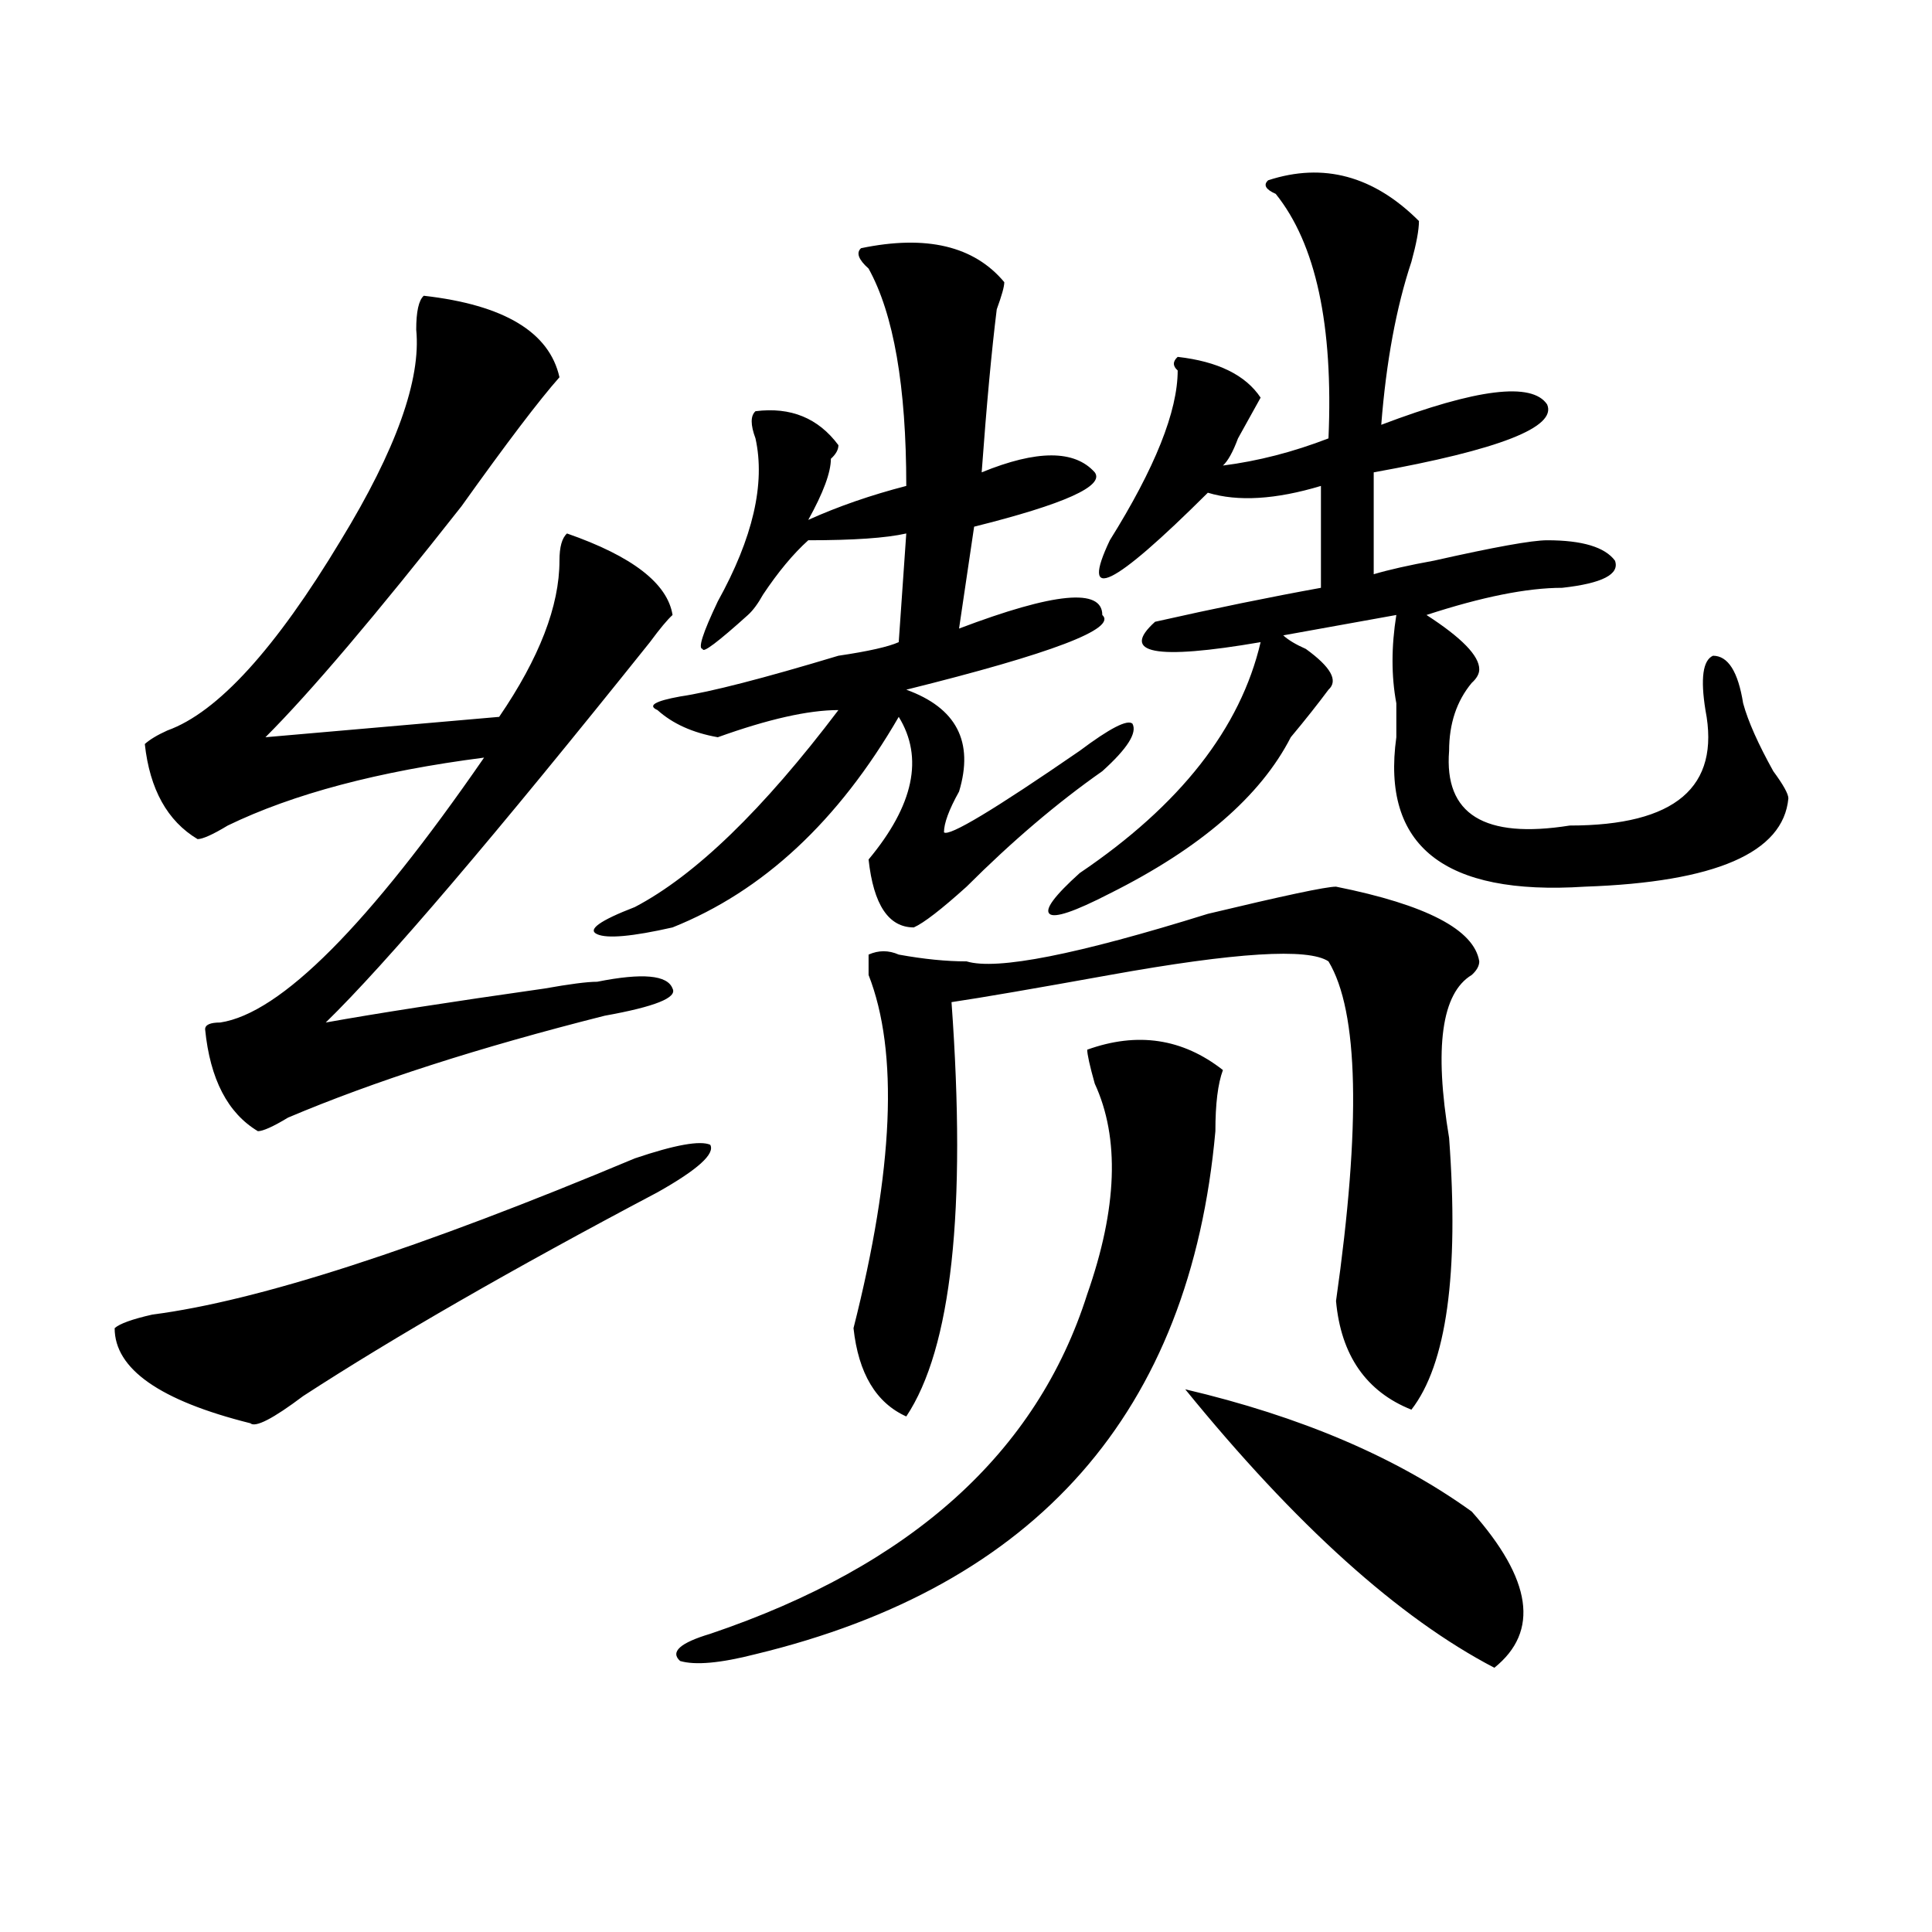
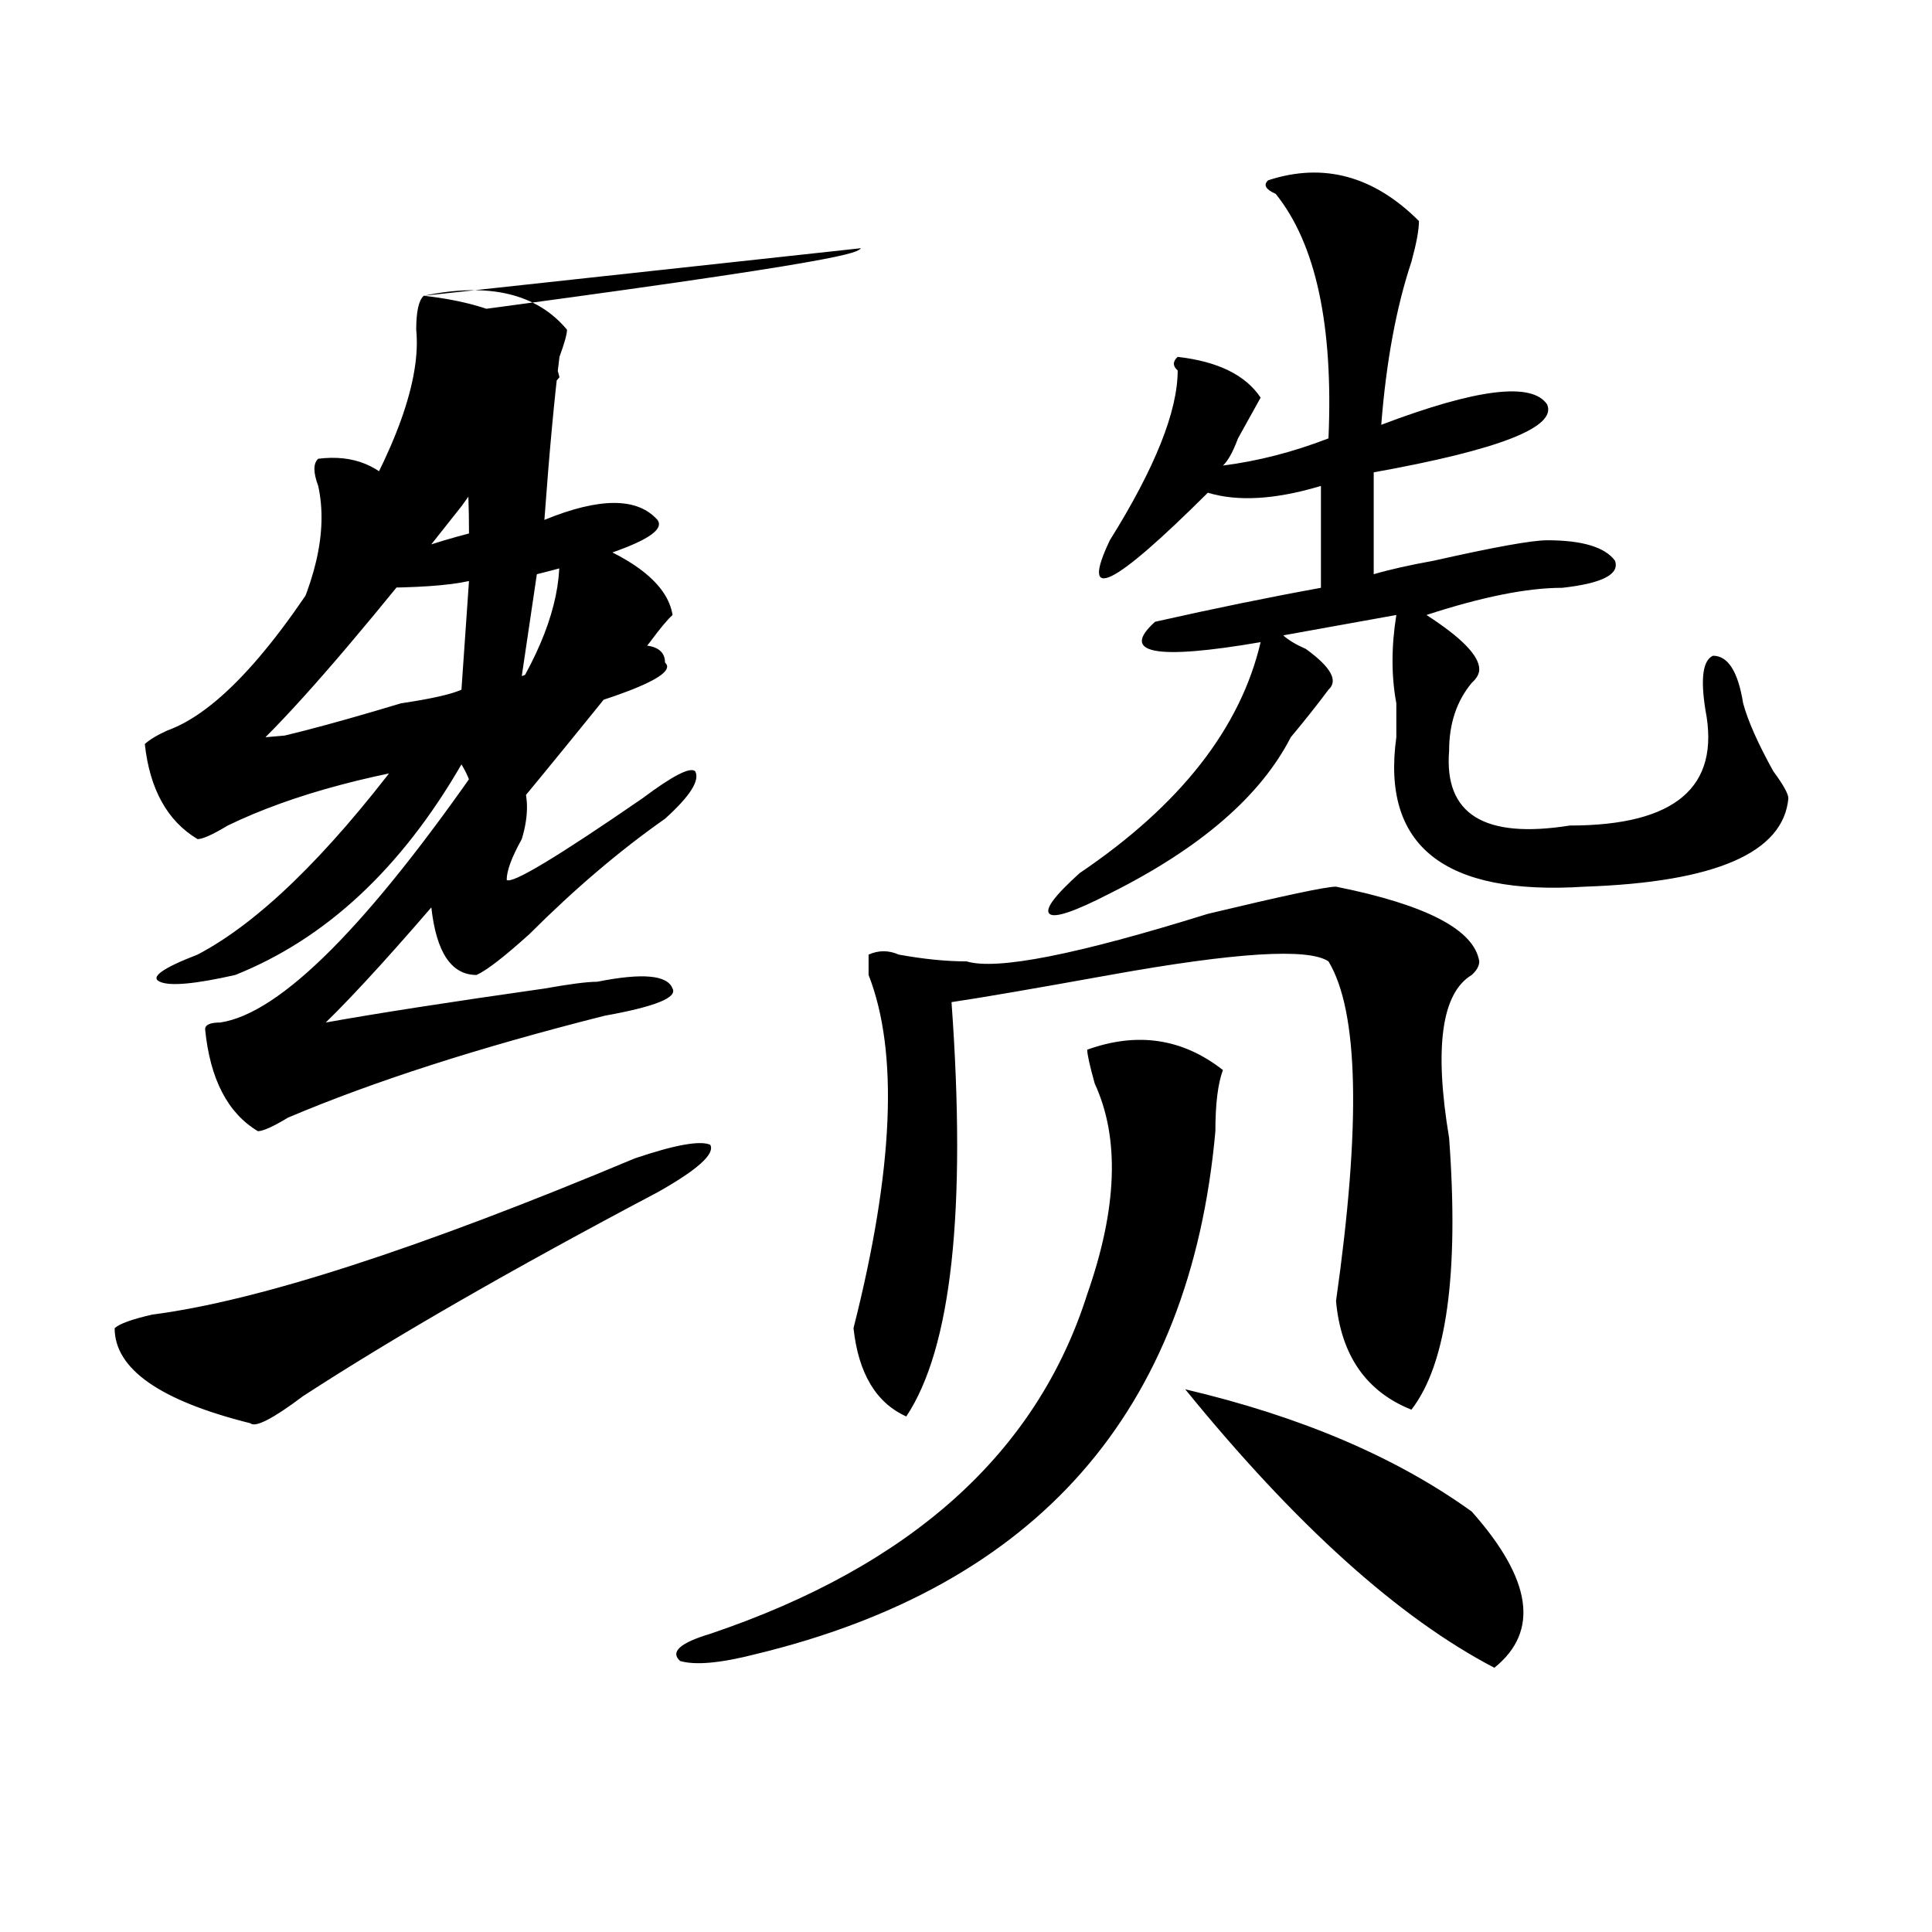
<svg xmlns="http://www.w3.org/2000/svg" version="1.1" id="图层_1" x="0px" y="0px" width="1000px" height="1000px" viewBox="0 0 1000 1000" enable-background="new 0 0 1000 1000" xml:space="preserve">
-   <path d="M328.602,599.563c20.792-7.031,33.779-9.338,39.023-7.031c2.561,4.725-6.524,12.909-27.316,24.609  c-75.486,39.881-136.582,75.037-183.41,105.469c-15.609,11.756-24.756,16.425-27.316,14.063  c-46.828-11.7-70.242-28.125-70.242-49.219c2.561-2.307,9.085-4.669,19.512-7.031C133.484,673.391,216.714,646.475,328.602,599.563z   M219.336,153.078c41.584,4.725,64.998,18.787,70.242,42.188c-10.427,11.756-27.316,34.003-50.73,66.797  c-44.268,56.25-78.047,96.131-101.461,119.531l120.973-10.547c20.792-30.432,31.219-57.403,31.219-80.859  c0-7.031,1.28-11.7,3.902-14.063c33.779,11.756,52.011,25.818,54.633,42.188c-2.622,2.362-6.524,7.031-11.707,14.063  c-80.669,100.8-136.582,166.443-167.801,196.875c25.975-4.669,63.718-10.547,113.168-17.578c12.987-2.307,22.072-3.516,27.316-3.516  c23.414-4.669,36.401-3.516,39.023,3.516c2.561,4.725-9.146,9.394-35.121,14.063c-65.06,16.425-119.692,34.003-163.898,52.734  c-7.805,4.725-13.049,7.031-15.609,7.031c-15.609-9.338-24.756-26.916-27.316-52.734c0-2.307,2.561-3.516,7.805-3.516  c31.219-4.669,76.705-50.372,136.582-137.109c-54.633,7.031-98.9,18.787-132.68,35.156c-7.805,4.725-13.049,7.031-15.609,7.031  c-15.609-9.338-24.756-25.763-27.316-49.219c2.561-2.307,6.463-4.669,11.707-7.031c25.975-9.338,55.913-42.188,89.754-98.438  c28.597-46.856,41.584-83.166,39.023-108.984C215.434,161.318,216.714,155.44,219.336,153.078z M445.672,128.469  c33.779-7.031,58.535-1.153,74.145,17.578c0,2.362-1.342,7.031-3.902,14.063c-2.622,21.094-5.244,49.219-7.805,84.375  c28.597-11.7,48.108-11.7,58.535,0c5.183,7.031-15.609,16.425-62.438,28.125l-7.805,52.734  c49.389-18.731,74.145-21.094,74.145-7.031c7.805,7.031-26.036,19.94-101.461,38.672c25.975,9.394,35.121,26.972,27.316,52.734  c-5.244,9.394-7.805,16.425-7.805,21.094c2.561,2.362,25.975-11.7,70.242-42.188c15.609-11.7,24.694-16.369,27.316-14.063  c2.561,4.725-2.622,12.909-15.609,24.609c-23.414,16.425-46.828,36.365-70.242,59.766c-13.049,11.756-22.134,18.787-27.316,21.094  c-13.049,0-20.854-11.7-23.414-35.156c23.414-28.125,28.597-52.734,15.609-73.828c-31.219,53.943-70.242,90.253-117.07,108.984  c-20.854,4.725-33.841,5.878-39.023,3.516c-5.244-2.307,1.28-7.031,19.512-14.063c31.219-16.369,66.34-50.372,105.363-101.953  c-15.609,0-36.463,4.725-62.438,14.063c-13.049-2.307-23.414-7.031-31.219-14.063c-5.244-2.307-1.342-4.669,11.707-7.031  c15.609-2.307,42.926-9.338,81.949-21.094c15.609-2.307,25.975-4.669,31.219-7.031l3.902-56.25  c-10.427,2.362-27.316,3.516-50.73,3.516c-7.805,7.031-15.609,16.425-23.414,28.125c-2.622,4.725-5.244,8.24-7.805,10.547  c-15.609,14.063-23.414,19.94-23.414,17.578c-2.622,0,0-8.185,7.805-24.609c18.17-32.794,24.694-60.919,19.512-84.375  c-2.622-7.031-2.622-11.7,0-14.063c18.17-2.307,32.499,3.516,42.926,17.578c0,2.362-1.342,4.725-3.902,7.031  c0,7.031-3.902,17.578-11.707,31.641c15.609-7.031,32.499-12.854,50.73-17.578c0-51.525-6.524-89.044-19.512-112.5  C444.33,134.347,443.05,130.831,445.672,128.469z M562.742,543.313c25.975-9.338,49.389-5.822,70.242,10.547  c-2.622,7.031-3.902,17.578-3.902,31.641c-13.049,145.35-92.376,235.547-238.043,270.703c-18.231,4.669-31.219,5.822-39.023,3.516  c-5.244-4.725,0-9.394,15.609-14.063c104.021-35.156,169.081-93.713,195.117-175.781c15.609-44.494,16.89-80.859,3.902-108.984  C564.022,551.553,562.742,545.675,562.742,543.313z M691.52,458.938c46.828,9.394,71.522,22.303,74.145,38.672  c0,2.362-1.342,4.725-3.902,7.031c-15.609,9.394-19.512,37.519-11.707,84.375c5.183,70.313-1.342,117.225-19.512,140.625  c-23.414-9.338-36.463-28.125-39.023-56.25c12.987-91.406,11.707-149.963-3.902-175.781c-10.427-7.031-48.17-4.669-113.168,7.031  c-39.023,7.031-66.34,11.756-81.949,14.063c7.805,107.831,0,179.297-23.414,214.453c-15.609-7.031-24.756-22.247-27.316-45.703  c20.792-82.013,23.414-142.932,7.805-182.813v-10.547c5.183-2.307,10.365-2.307,15.609,0c12.987,2.362,24.694,3.516,35.121,3.516  c15.609,4.725,57.193-3.516,124.875-24.609C664.203,463.662,686.275,458.938,691.52,458.938z M656.398,93.313  c28.597-9.338,54.633-2.307,78.047,21.094c0,4.725-1.342,11.756-3.902,21.094c-7.805,23.456-13.049,51.581-15.609,84.375  c49.389-18.731,78.047-22.247,85.852-10.547c5.183,11.756-24.756,23.456-89.754,35.156v52.734c7.805-2.307,18.17-4.669,31.219-7.031  c31.219-7.031,50.73-10.547,58.535-10.547c18.17,0,29.877,3.516,35.121,10.547c2.561,7.031-6.524,11.756-27.316,14.063  c-18.231,0-41.646,4.725-70.242,14.063c18.17,11.756,27.316,21.094,27.316,28.125c0,2.362-1.342,4.725-3.902,7.031  c-7.805,9.394-11.707,21.094-11.707,35.156c-2.622,32.85,18.17,45.703,62.438,38.672c54.633,0,78.047-19.885,70.242-59.766  c-2.622-16.369-1.342-25.763,3.902-28.125c7.805,0,12.987,8.24,15.609,24.609c2.561,9.394,7.805,21.094,15.609,35.156  c5.183,7.031,7.805,11.756,7.805,14.063c-2.622,28.125-37.743,43.396-105.363,45.703c-72.864,4.725-105.363-21.094-97.559-77.344  c0-4.669,0-10.547,0-17.578c-2.622-14.063-2.622-29.278,0-45.703l-58.535,10.547c2.561,2.362,6.463,4.725,11.707,7.031  c12.987,9.394,16.89,16.425,11.707,21.094c-5.244,7.031-11.707,15.271-19.512,24.609c-15.609,30.487-46.828,57.459-93.656,80.859  c-18.231,9.394-28.658,12.909-31.219,10.547c-2.622-2.307,2.561-9.338,15.609-21.094c52.011-35.156,83.229-74.981,93.656-119.531  c-54.633,9.394-72.864,5.878-54.633-10.547c31.219-7.031,59.815-12.854,85.852-17.578v-52.734  c-23.414,7.031-42.926,8.24-58.535,3.516c-49.45,49.219-66.34,57.459-50.73,24.609c23.414-37.463,35.121-66.797,35.121-87.891  c-2.622-2.307-2.622-4.669,0-7.031c20.792,2.362,35.121,9.394,42.926,21.094c-2.622,4.725-6.524,11.756-11.707,21.094  c-2.622,7.031-5.244,11.756-7.805,14.063c18.17-2.307,36.401-7.031,54.633-14.063c2.561-58.557-6.524-100.744-27.316-126.563  C655.057,98.037,653.776,95.675,656.398,93.313z M613.473,719.094c59.815,14.063,109.266,35.156,148.289,63.281  c31.219,35.156,35.121,62.072,11.707,80.859C724.019,837.416,670.666,789.406,613.473,719.094z" />
+   <path d="M328.602,599.563c20.792-7.031,33.779-9.338,39.023-7.031c2.561,4.725-6.524,12.909-27.316,24.609  c-75.486,39.881-136.582,75.037-183.41,105.469c-15.609,11.756-24.756,16.425-27.316,14.063  c-46.828-11.7-70.242-28.125-70.242-49.219c2.561-2.307,9.085-4.669,19.512-7.031C133.484,673.391,216.714,646.475,328.602,599.563z   M219.336,153.078c41.584,4.725,64.998,18.787,70.242,42.188c-10.427,11.756-27.316,34.003-50.73,66.797  c-44.268,56.25-78.047,96.131-101.461,119.531l120.973-10.547c20.792-30.432,31.219-57.403,31.219-80.859  c0-7.031,1.28-11.7,3.902-14.063c33.779,11.756,52.011,25.818,54.633,42.188c-2.622,2.362-6.524,7.031-11.707,14.063  c-80.669,100.8-136.582,166.443-167.801,196.875c25.975-4.669,63.718-10.547,113.168-17.578c12.987-2.307,22.072-3.516,27.316-3.516  c23.414-4.669,36.401-3.516,39.023,3.516c2.561,4.725-9.146,9.394-35.121,14.063c-65.06,16.425-119.692,34.003-163.898,52.734  c-7.805,4.725-13.049,7.031-15.609,7.031c-15.609-9.338-24.756-26.916-27.316-52.734c0-2.307,2.561-3.516,7.805-3.516  c31.219-4.669,76.705-50.372,136.582-137.109c-54.633,7.031-98.9,18.787-132.68,35.156c-7.805,4.725-13.049,7.031-15.609,7.031  c-15.609-9.338-24.756-25.763-27.316-49.219c2.561-2.307,6.463-4.669,11.707-7.031c25.975-9.338,55.913-42.188,89.754-98.438  c28.597-46.856,41.584-83.166,39.023-108.984C215.434,161.318,216.714,155.44,219.336,153.078z c33.779-7.031,58.535-1.153,74.145,17.578c0,2.362-1.342,7.031-3.902,14.063c-2.622,21.094-5.244,49.219-7.805,84.375  c28.597-11.7,48.108-11.7,58.535,0c5.183,7.031-15.609,16.425-62.438,28.125l-7.805,52.734  c49.389-18.731,74.145-21.094,74.145-7.031c7.805,7.031-26.036,19.94-101.461,38.672c25.975,9.394,35.121,26.972,27.316,52.734  c-5.244,9.394-7.805,16.425-7.805,21.094c2.561,2.362,25.975-11.7,70.242-42.188c15.609-11.7,24.694-16.369,27.316-14.063  c2.561,4.725-2.622,12.909-15.609,24.609c-23.414,16.425-46.828,36.365-70.242,59.766c-13.049,11.756-22.134,18.787-27.316,21.094  c-13.049,0-20.854-11.7-23.414-35.156c23.414-28.125,28.597-52.734,15.609-73.828c-31.219,53.943-70.242,90.253-117.07,108.984  c-20.854,4.725-33.841,5.878-39.023,3.516c-5.244-2.307,1.28-7.031,19.512-14.063c31.219-16.369,66.34-50.372,105.363-101.953  c-15.609,0-36.463,4.725-62.438,14.063c-13.049-2.307-23.414-7.031-31.219-14.063c-5.244-2.307-1.342-4.669,11.707-7.031  c15.609-2.307,42.926-9.338,81.949-21.094c15.609-2.307,25.975-4.669,31.219-7.031l3.902-56.25  c-10.427,2.362-27.316,3.516-50.73,3.516c-7.805,7.031-15.609,16.425-23.414,28.125c-2.622,4.725-5.244,8.24-7.805,10.547  c-15.609,14.063-23.414,19.94-23.414,17.578c-2.622,0,0-8.185,7.805-24.609c18.17-32.794,24.694-60.919,19.512-84.375  c-2.622-7.031-2.622-11.7,0-14.063c18.17-2.307,32.499,3.516,42.926,17.578c0,2.362-1.342,4.725-3.902,7.031  c0,7.031-3.902,17.578-11.707,31.641c15.609-7.031,32.499-12.854,50.73-17.578c0-51.525-6.524-89.044-19.512-112.5  C444.33,134.347,443.05,130.831,445.672,128.469z M562.742,543.313c25.975-9.338,49.389-5.822,70.242,10.547  c-2.622,7.031-3.902,17.578-3.902,31.641c-13.049,145.35-92.376,235.547-238.043,270.703c-18.231,4.669-31.219,5.822-39.023,3.516  c-5.244-4.725,0-9.394,15.609-14.063c104.021-35.156,169.081-93.713,195.117-175.781c15.609-44.494,16.89-80.859,3.902-108.984  C564.022,551.553,562.742,545.675,562.742,543.313z M691.52,458.938c46.828,9.394,71.522,22.303,74.145,38.672  c0,2.362-1.342,4.725-3.902,7.031c-15.609,9.394-19.512,37.519-11.707,84.375c5.183,70.313-1.342,117.225-19.512,140.625  c-23.414-9.338-36.463-28.125-39.023-56.25c12.987-91.406,11.707-149.963-3.902-175.781c-10.427-7.031-48.17-4.669-113.168,7.031  c-39.023,7.031-66.34,11.756-81.949,14.063c7.805,107.831,0,179.297-23.414,214.453c-15.609-7.031-24.756-22.247-27.316-45.703  c20.792-82.013,23.414-142.932,7.805-182.813v-10.547c5.183-2.307,10.365-2.307,15.609,0c12.987,2.362,24.694,3.516,35.121,3.516  c15.609,4.725,57.193-3.516,124.875-24.609C664.203,463.662,686.275,458.938,691.52,458.938z M656.398,93.313  c28.597-9.338,54.633-2.307,78.047,21.094c0,4.725-1.342,11.756-3.902,21.094c-7.805,23.456-13.049,51.581-15.609,84.375  c49.389-18.731,78.047-22.247,85.852-10.547c5.183,11.756-24.756,23.456-89.754,35.156v52.734c7.805-2.307,18.17-4.669,31.219-7.031  c31.219-7.031,50.73-10.547,58.535-10.547c18.17,0,29.877,3.516,35.121,10.547c2.561,7.031-6.524,11.756-27.316,14.063  c-18.231,0-41.646,4.725-70.242,14.063c18.17,11.756,27.316,21.094,27.316,28.125c0,2.362-1.342,4.725-3.902,7.031  c-7.805,9.394-11.707,21.094-11.707,35.156c-2.622,32.85,18.17,45.703,62.438,38.672c54.633,0,78.047-19.885,70.242-59.766  c-2.622-16.369-1.342-25.763,3.902-28.125c7.805,0,12.987,8.24,15.609,24.609c2.561,9.394,7.805,21.094,15.609,35.156  c5.183,7.031,7.805,11.756,7.805,14.063c-2.622,28.125-37.743,43.396-105.363,45.703c-72.864,4.725-105.363-21.094-97.559-77.344  c0-4.669,0-10.547,0-17.578c-2.622-14.063-2.622-29.278,0-45.703l-58.535,10.547c2.561,2.362,6.463,4.725,11.707,7.031  c12.987,9.394,16.89,16.425,11.707,21.094c-5.244,7.031-11.707,15.271-19.512,24.609c-15.609,30.487-46.828,57.459-93.656,80.859  c-18.231,9.394-28.658,12.909-31.219,10.547c-2.622-2.307,2.561-9.338,15.609-21.094c52.011-35.156,83.229-74.981,93.656-119.531  c-54.633,9.394-72.864,5.878-54.633-10.547c31.219-7.031,59.815-12.854,85.852-17.578v-52.734  c-23.414,7.031-42.926,8.24-58.535,3.516c-49.45,49.219-66.34,57.459-50.73,24.609c23.414-37.463,35.121-66.797,35.121-87.891  c-2.622-2.307-2.622-4.669,0-7.031c20.792,2.362,35.121,9.394,42.926,21.094c-2.622,4.725-6.524,11.756-11.707,21.094  c-2.622,7.031-5.244,11.756-7.805,14.063c18.17-2.307,36.401-7.031,54.633-14.063c2.561-58.557-6.524-100.744-27.316-126.563  C655.057,98.037,653.776,95.675,656.398,93.313z M613.473,719.094c59.815,14.063,109.266,35.156,148.289,63.281  c31.219,35.156,35.121,62.072,11.707,80.859C724.019,837.416,670.666,789.406,613.473,719.094z" />
</svg>